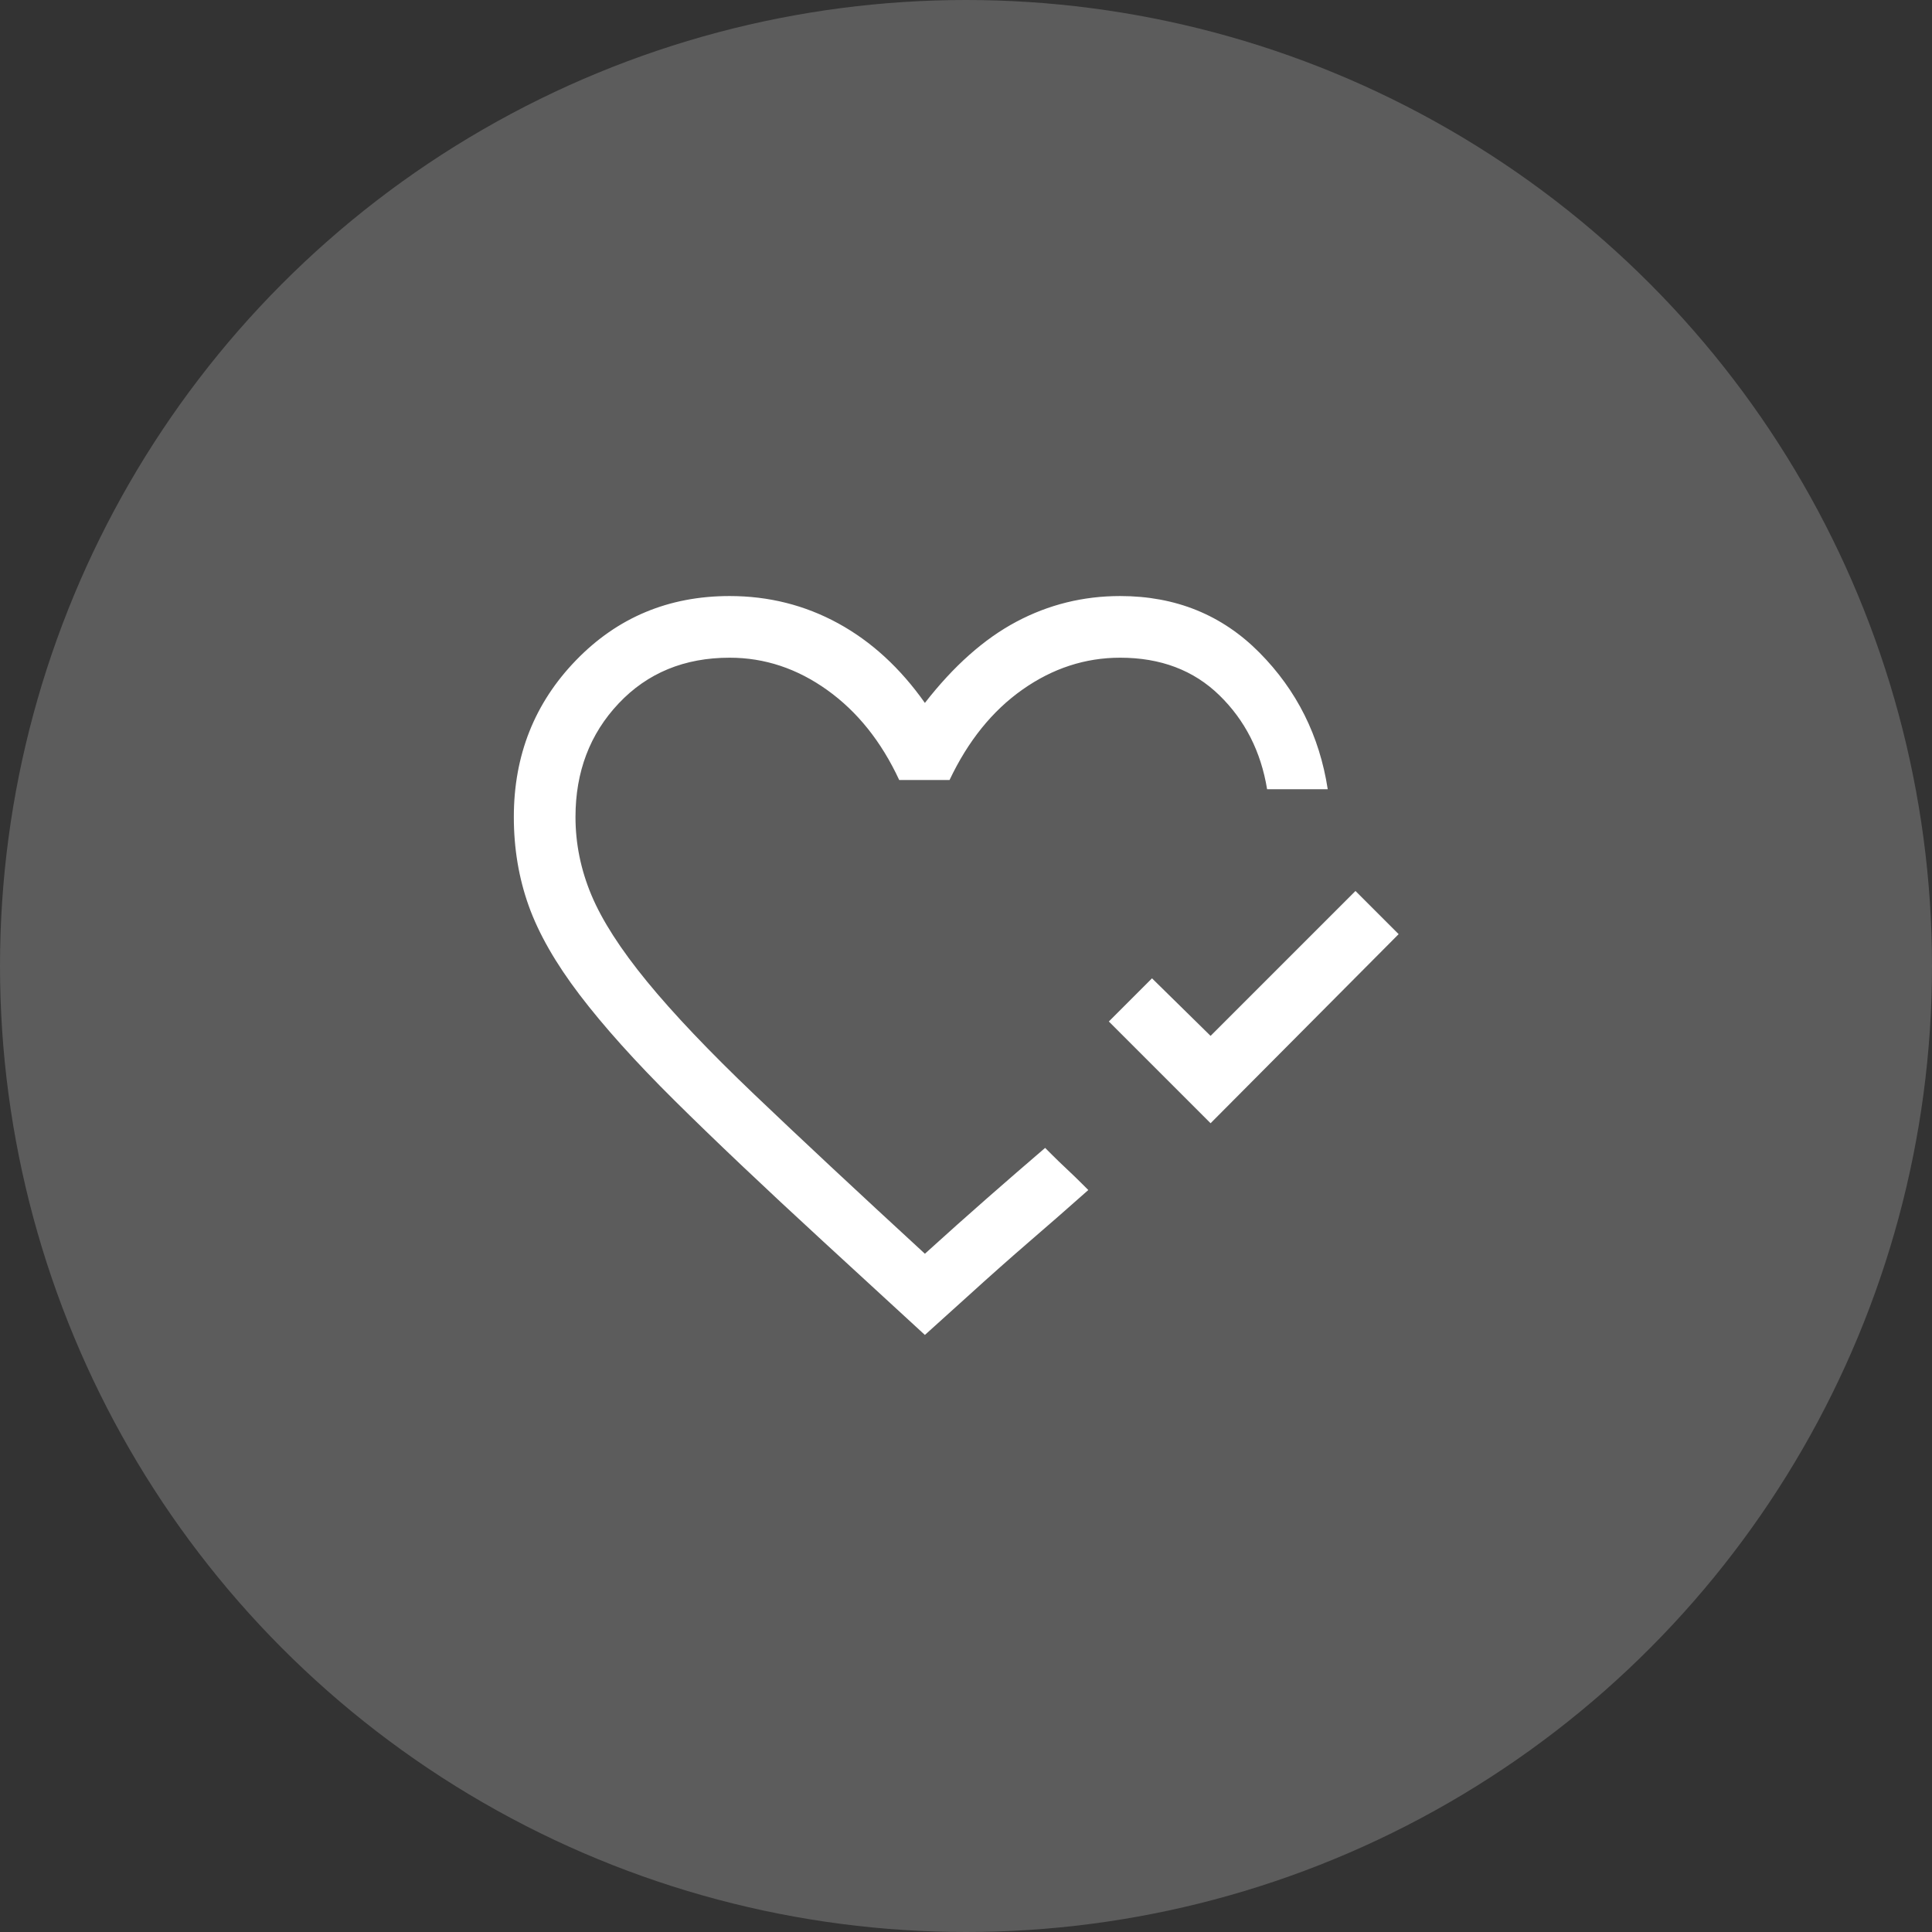
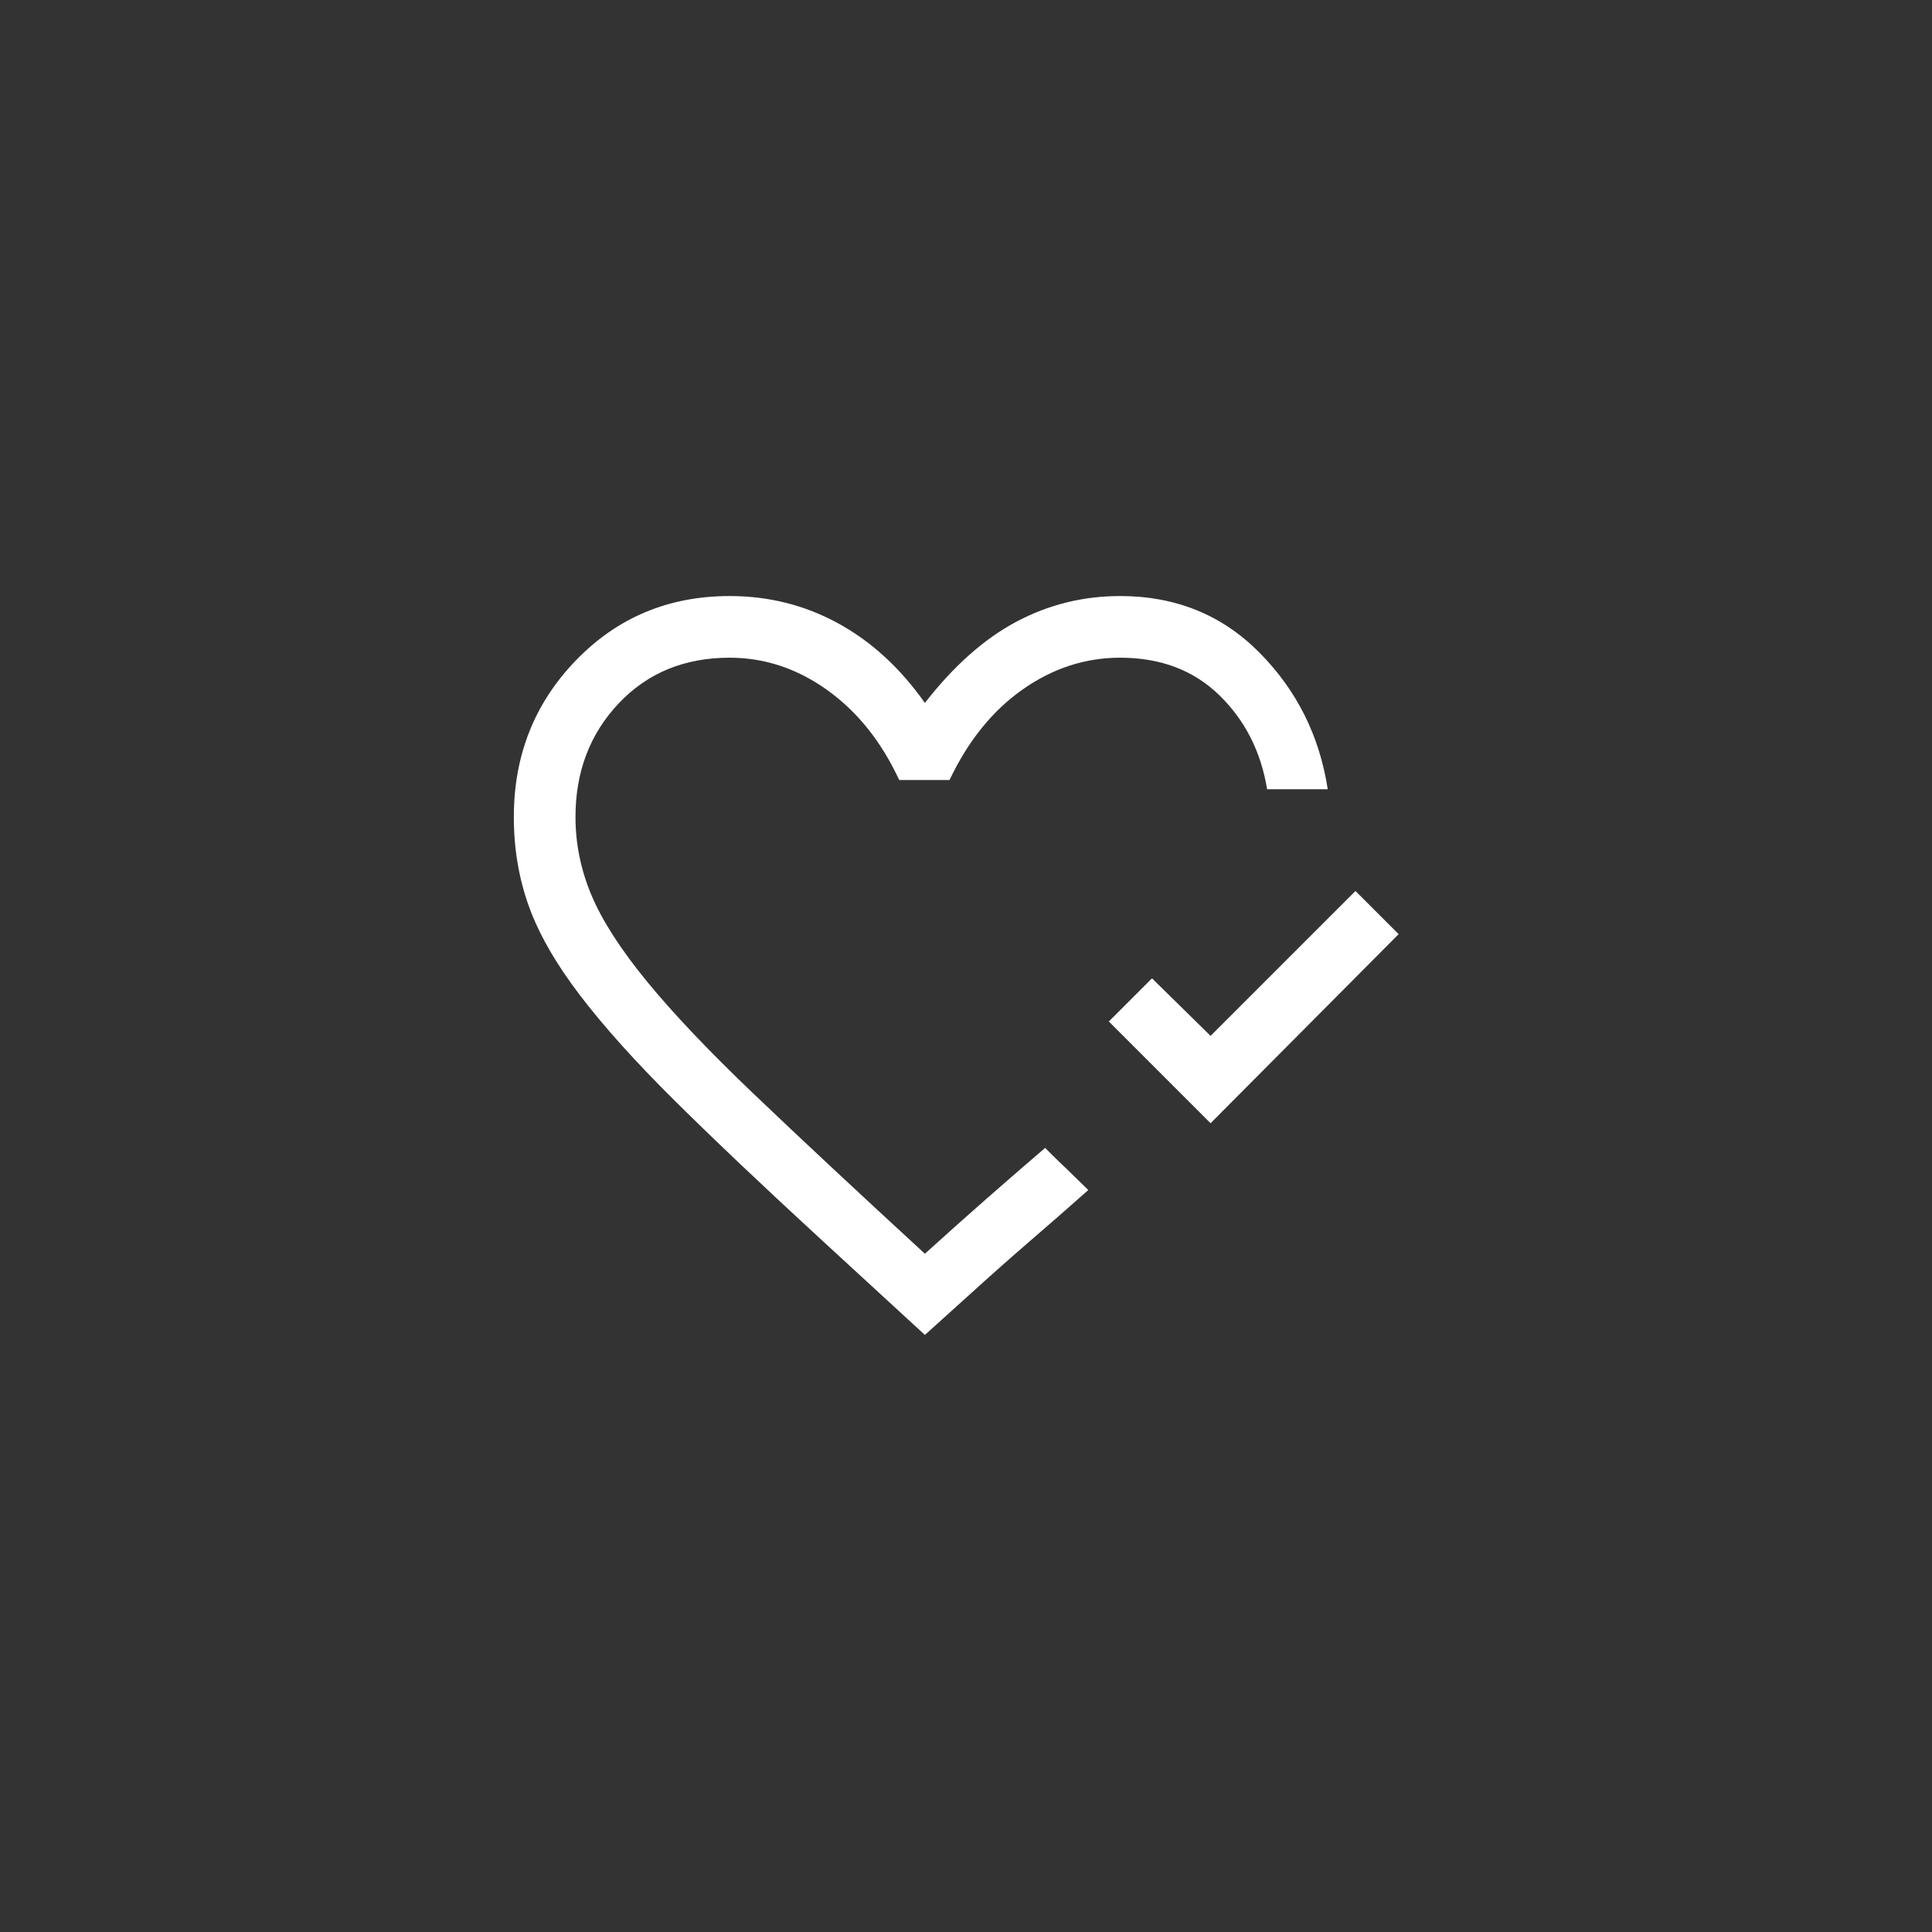
<svg xmlns="http://www.w3.org/2000/svg" width="94" height="94" viewBox="0 0 94 94" fill="none">
  <rect x="0" y="0" width="94" height="94" fill="#333333" stroke="none" />
-   <circle cx="47" cy="47" r="47" fill="white" fill-opacity="0.2" />
-   <path d="M58.9 54.65L53.95 49.7L56.05 47.6L58.9 50.4L65.95 43.35L68.05 45.45L58.9 54.65ZM45 64.95L40.05 60.4C37.15 57.733 34.742 55.45 32.825 53.55C30.908 51.65 29.367 49.933 28.2 48.4C27.033 46.867 26.208 45.425 25.725 44.075C25.242 42.725 25 41.283 25 39.75C25 36.75 26.008 34.208 28.025 32.125C30.042 30.042 32.533 29 35.5 29C37.4 29 39.158 29.442 40.775 30.325C42.392 31.208 43.8 32.5 45 34.2C46.4 32.4 47.883 31.083 49.45 30.25C51.017 29.417 52.7 29 54.5 29C57.2 29 59.458 29.917 61.275 31.75C63.092 33.583 64.2 35.8 64.6 38.4H61.65C61.35 36.567 60.575 35.042 59.325 33.825C58.075 32.608 56.467 32 54.5 32C52.8 32 51.217 32.517 49.75 33.55C48.283 34.583 47.1 36.05 46.2 37.95H43.75C42.883 36.083 41.717 34.625 40.25 33.575C38.783 32.525 37.2 32 35.5 32C33.3 32 31.5 32.742 30.1 34.225C28.7 35.708 28 37.55 28 39.75C28 41.05 28.258 42.317 28.775 43.55C29.292 44.783 30.192 46.183 31.475 47.75C32.758 49.317 34.5 51.15 36.7 53.25C38.9 55.35 41.667 57.933 45 61C46.067 60.033 47.075 59.133 48.025 58.3C48.975 57.467 49.917 56.65 50.85 55.85L51.175 56.175C51.392 56.392 51.633 56.625 51.9 56.875C52.167 57.125 52.408 57.358 52.625 57.575L52.95 57.9C52.05 58.7 51.117 59.517 50.15 60.35C49.183 61.183 48.15 62.1 47.05 63.1L45 64.95Z" fill="white" />
+   <path d="M58.9 54.65L53.95 49.7L56.05 47.6L58.9 50.4L65.95 43.35L68.05 45.45L58.9 54.65ZM45 64.95L40.05 60.4C37.15 57.733 34.742 55.45 32.825 53.55C30.908 51.65 29.367 49.933 28.2 48.4C27.033 46.867 26.208 45.425 25.725 44.075C25.242 42.725 25 41.283 25 39.75C25 36.75 26.008 34.208 28.025 32.125C30.042 30.042 32.533 29 35.5 29C37.4 29 39.158 29.442 40.775 30.325C42.392 31.208 43.8 32.5 45 34.2C46.4 32.4 47.883 31.083 49.45 30.25C51.017 29.417 52.7 29 54.5 29C57.2 29 59.458 29.917 61.275 31.75C63.092 33.583 64.2 35.8 64.6 38.4H61.65C61.35 36.567 60.575 35.042 59.325 33.825C58.075 32.608 56.467 32 54.5 32C52.8 32 51.217 32.517 49.75 33.55C48.283 34.583 47.1 36.05 46.2 37.95H43.75C42.883 36.083 41.717 34.625 40.25 33.575C38.783 32.525 37.2 32 35.5 32C33.3 32 31.5 32.742 30.1 34.225C28.7 35.708 28 37.55 28 39.75C28 41.05 28.258 42.317 28.775 43.55C29.292 44.783 30.192 46.183 31.475 47.75C32.758 49.317 34.5 51.15 36.7 53.25C38.9 55.35 41.667 57.933 45 61C46.067 60.033 47.075 59.133 48.025 58.3C48.975 57.467 49.917 56.65 50.85 55.85L51.175 56.175C51.392 56.392 51.633 56.625 51.9 56.875L52.95 57.9C52.05 58.7 51.117 59.517 50.15 60.35C49.183 61.183 48.15 62.1 47.05 63.1L45 64.95Z" fill="white" />
</svg>